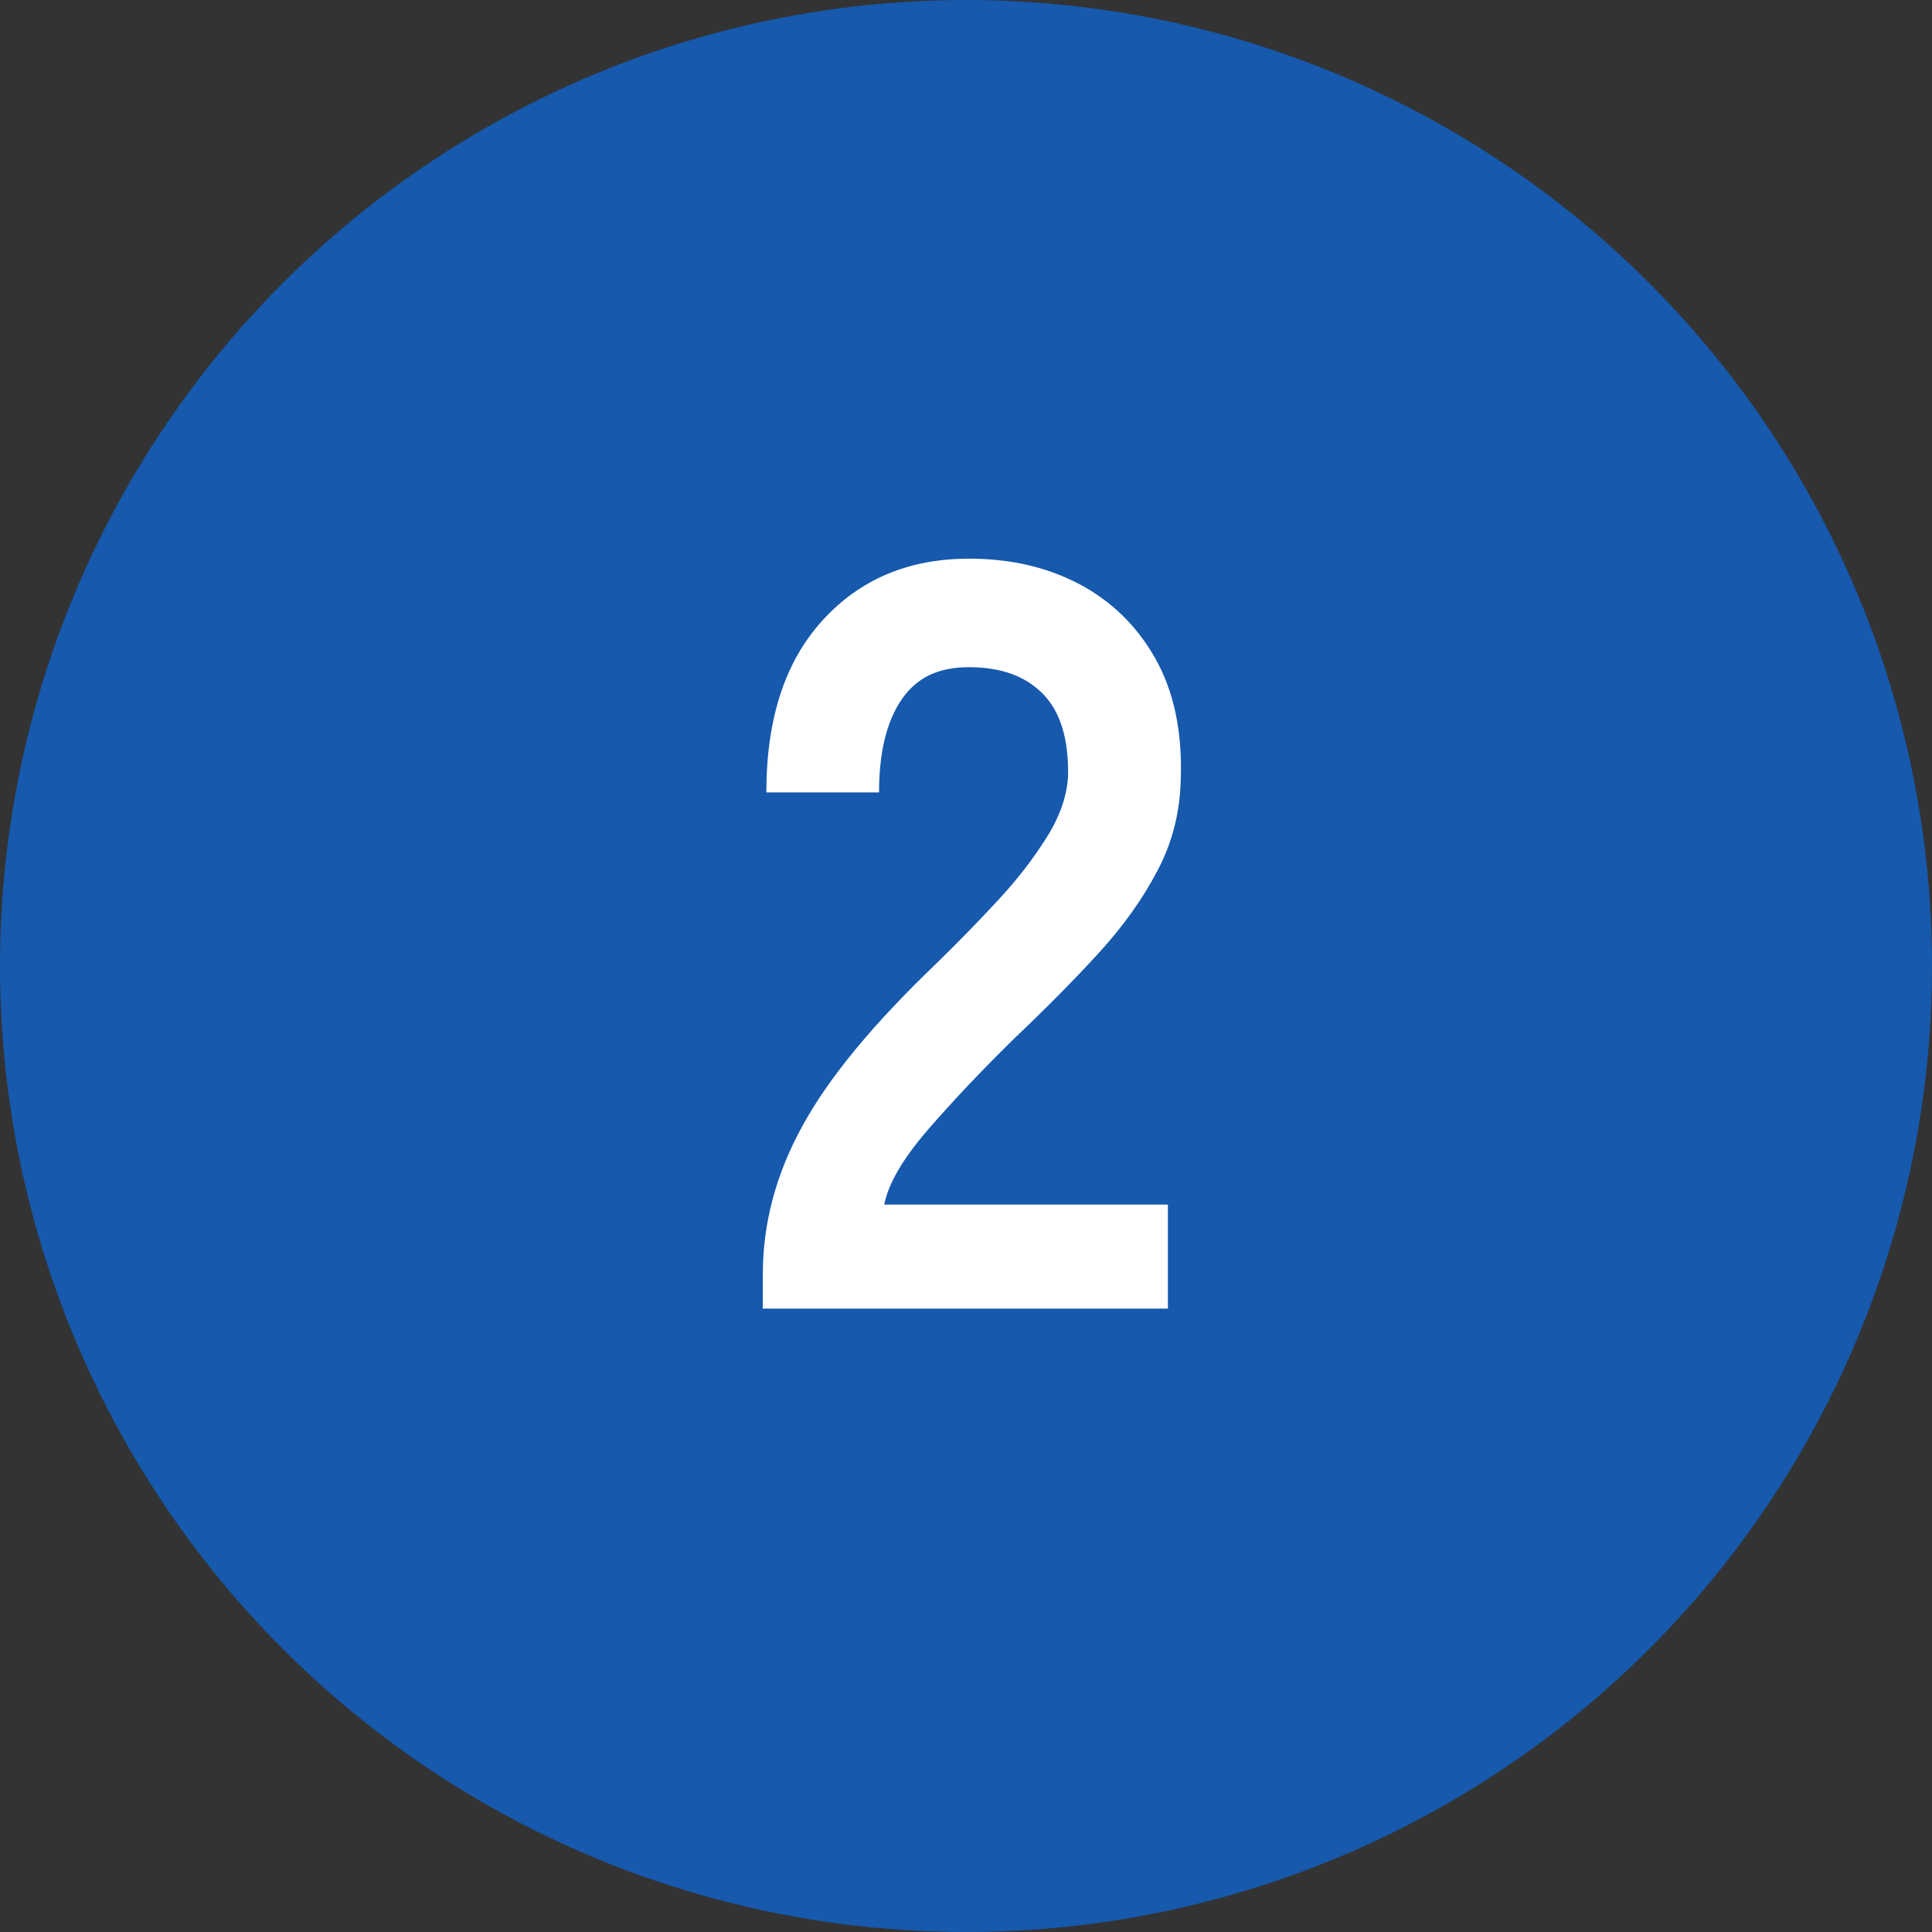
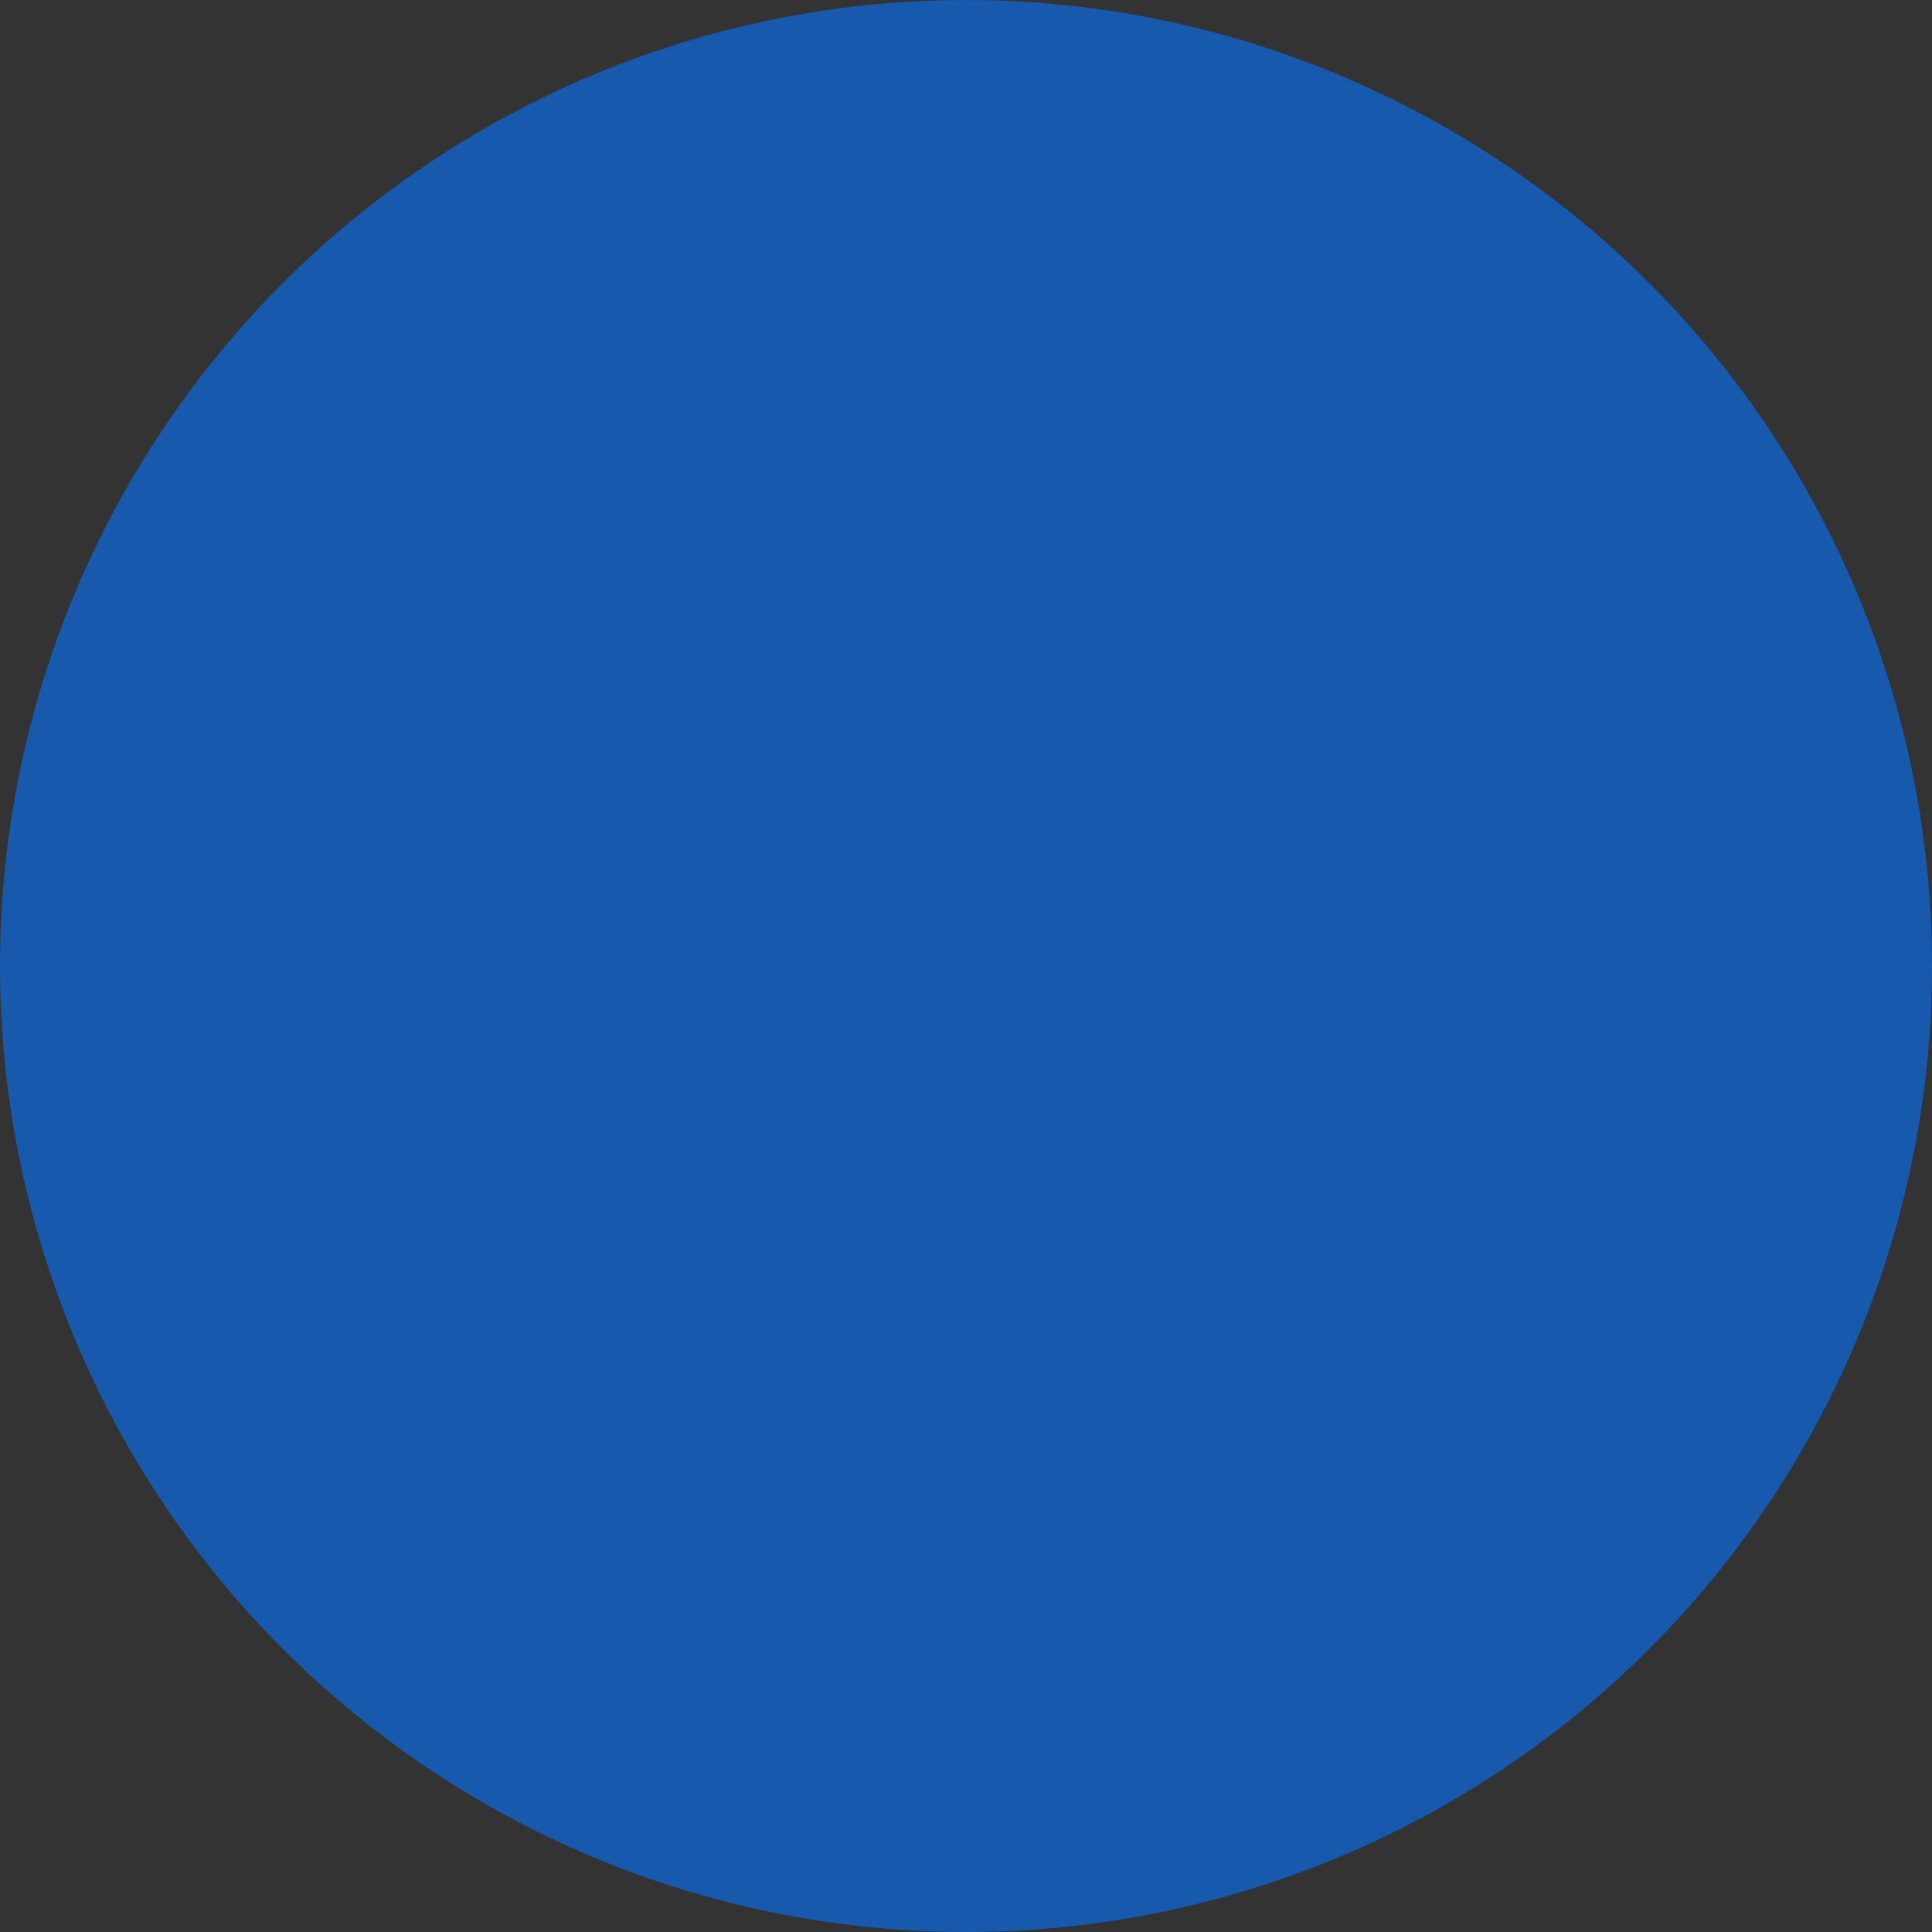
<svg xmlns="http://www.w3.org/2000/svg" viewBox="0 0 60 60">
  <rect x="0" y="0" width="60" height="60" fill="#333333" stroke="none" />
  <defs>
    <style>
      .cls-1 {
        fill: #fff;
      }

      .cls-2 {
        fill: #1659ad;
      }

      .cls-3 {
        isolation: isolate;
      }
    </style>
  </defs>
  <g id="_楕円形_2" data-name="楕円形 2" class="cls-3">
    <g id="_楕円形_2-2" data-name="楕円形 2">
      <circle class="cls-2" cx="30" cy="30" r="30" />
    </g>
  </g>
  <g id="_2" data-name="2">
-     <path class="cls-1" d="M23.69,40.66v-1.09c0-1.58,.41-3.12,1.24-4.62,.82-1.5,2.21-3.17,4.14-5.02,.68-.66,1.33-1.33,1.95-2,.62-.67,1.12-1.33,1.52-1.98,.4-.65,.6-1.27,.63-1.86,.02-1.14-.24-1.99-.78-2.54-.54-.55-1.3-.83-2.29-.83s-1.65,.34-2.11,1.02c-.46,.68-.69,1.64-.69,2.87h-3.5c0-2.29,.58-4.07,1.75-5.35,1.17-1.28,2.68-1.91,4.55-1.91,1.28,0,2.41,.26,3.42,.79,1,.53,1.79,1.3,2.36,2.31,.57,1.01,.84,2.26,.79,3.73-.02,1.03-.26,1.99-.73,2.87-.46,.88-1.07,1.73-1.83,2.56-.76,.83-1.62,1.7-2.59,2.62-1.01,.99-1.91,1.94-2.69,2.84-.78,.9-1.24,1.68-1.37,2.34h8.81v3.23h-12.57Z" />
-   </g>
+     </g>
</svg>